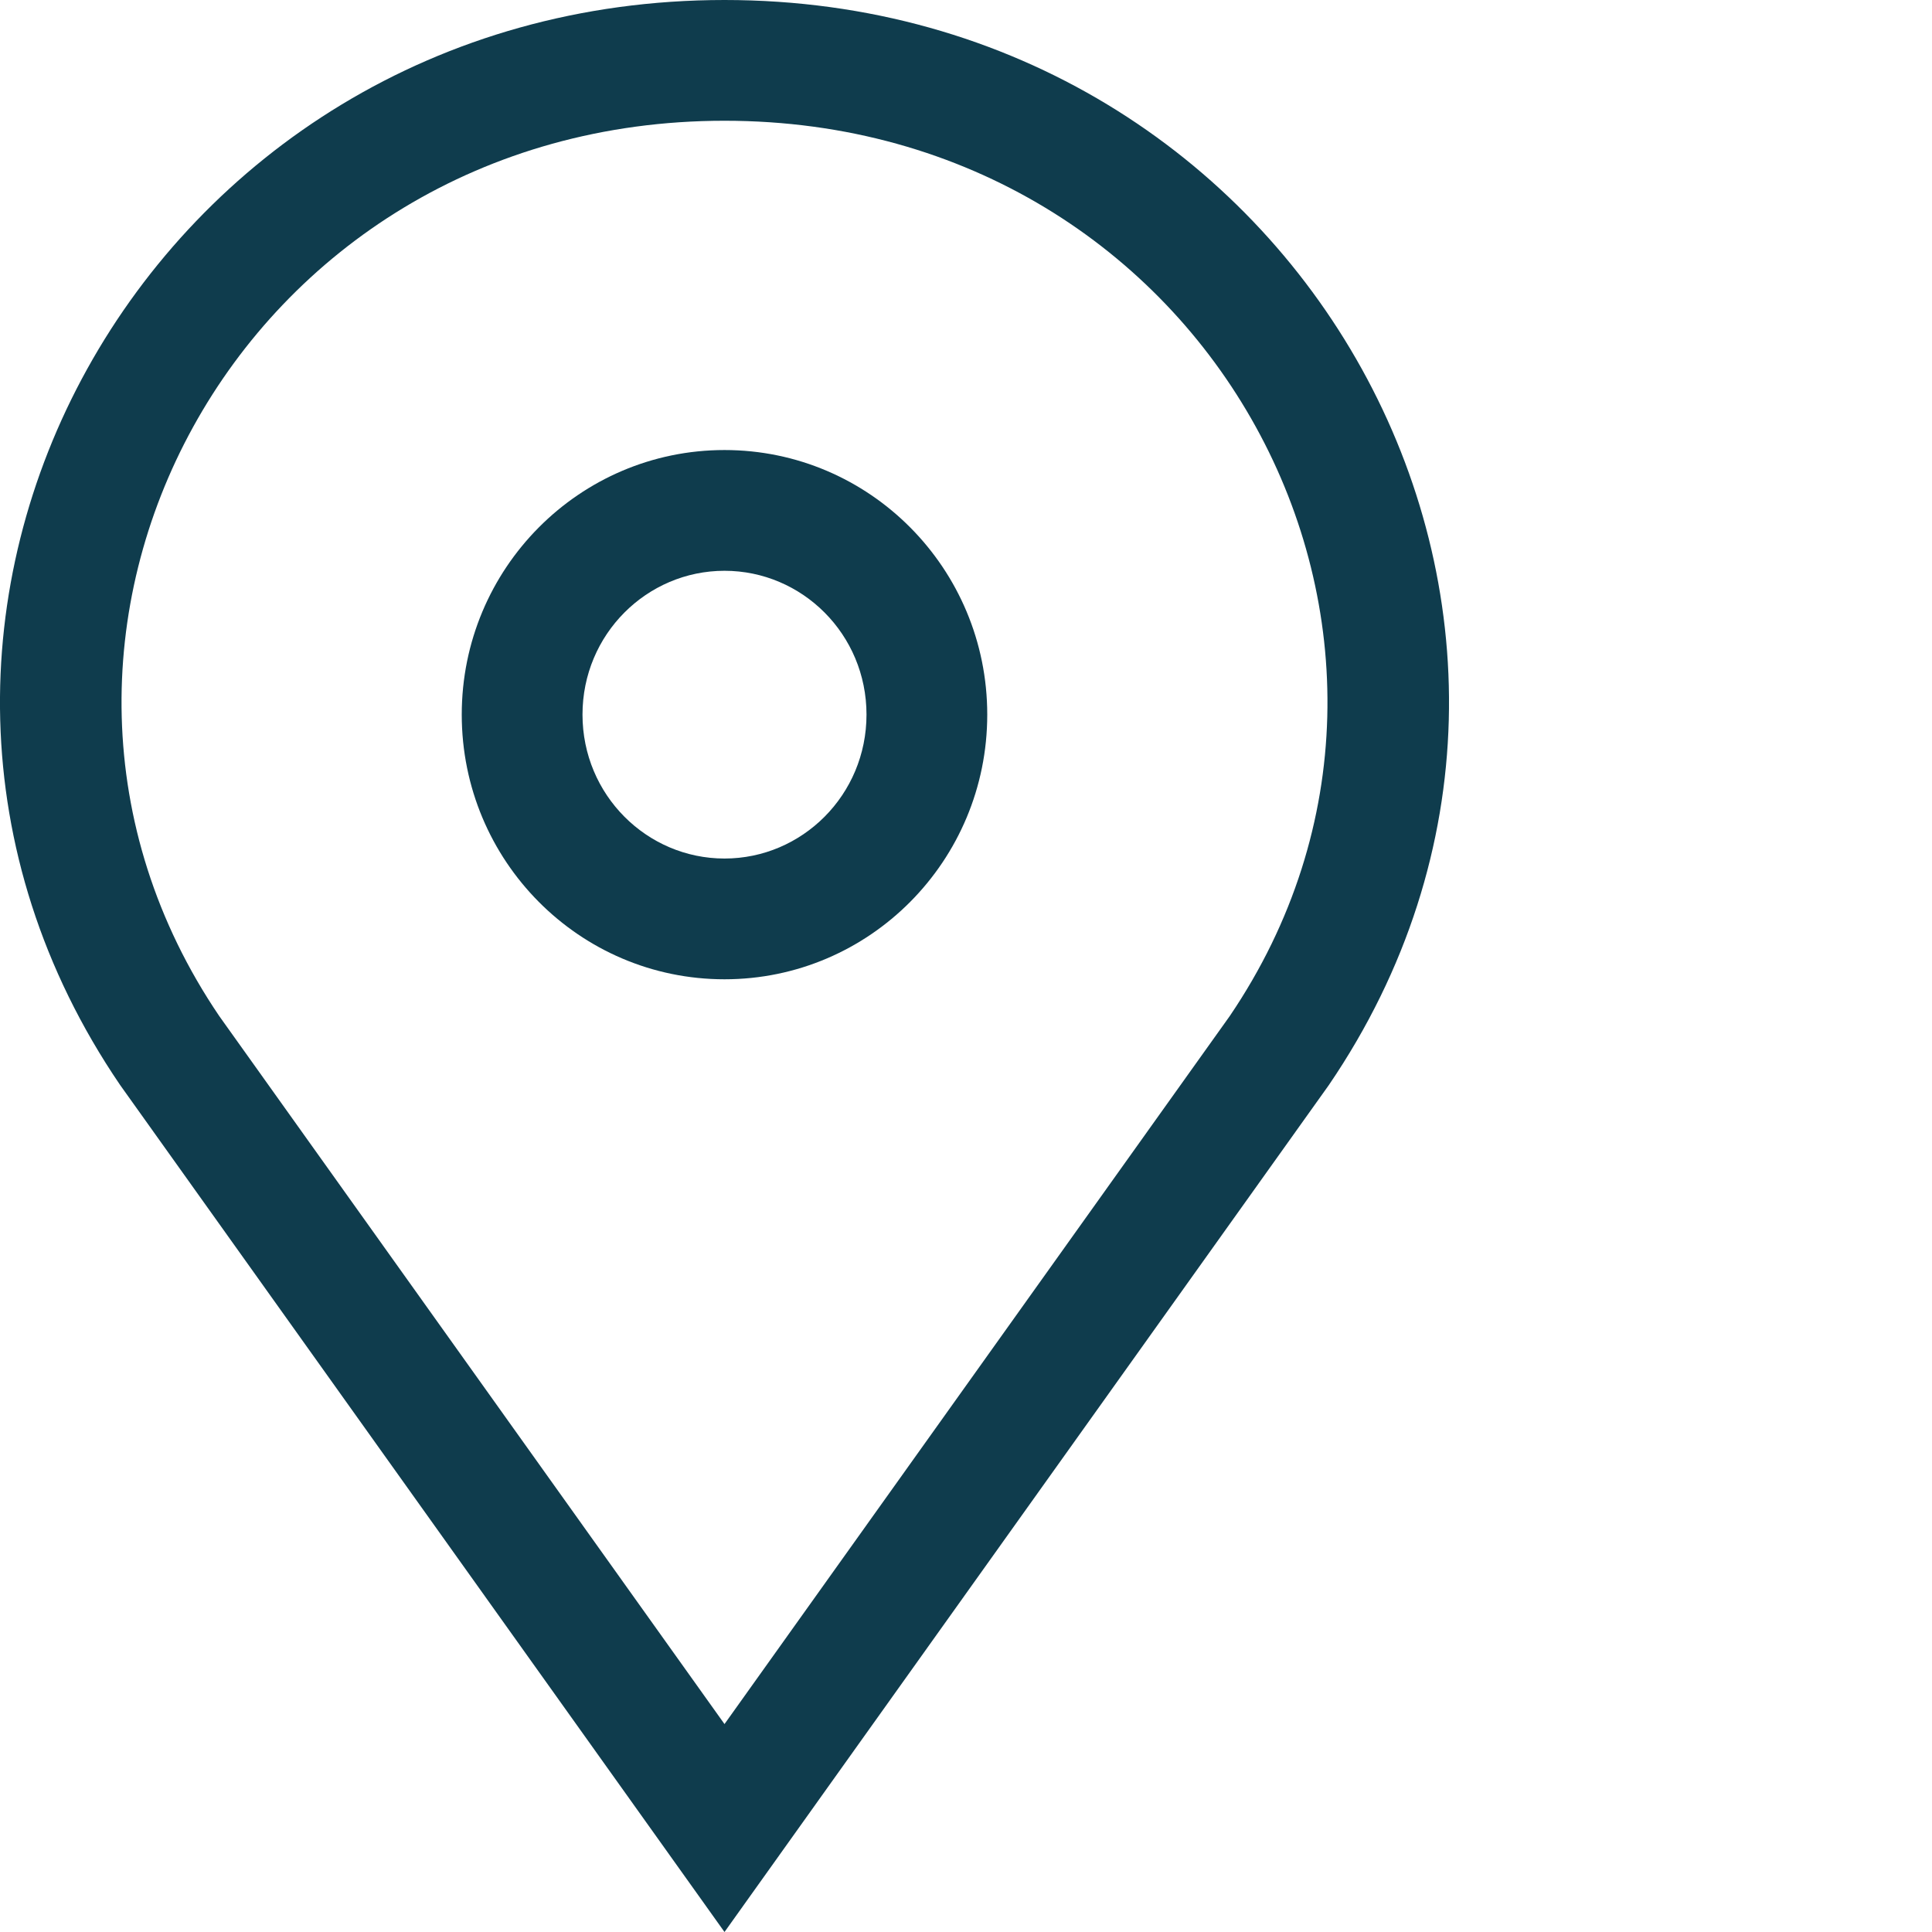
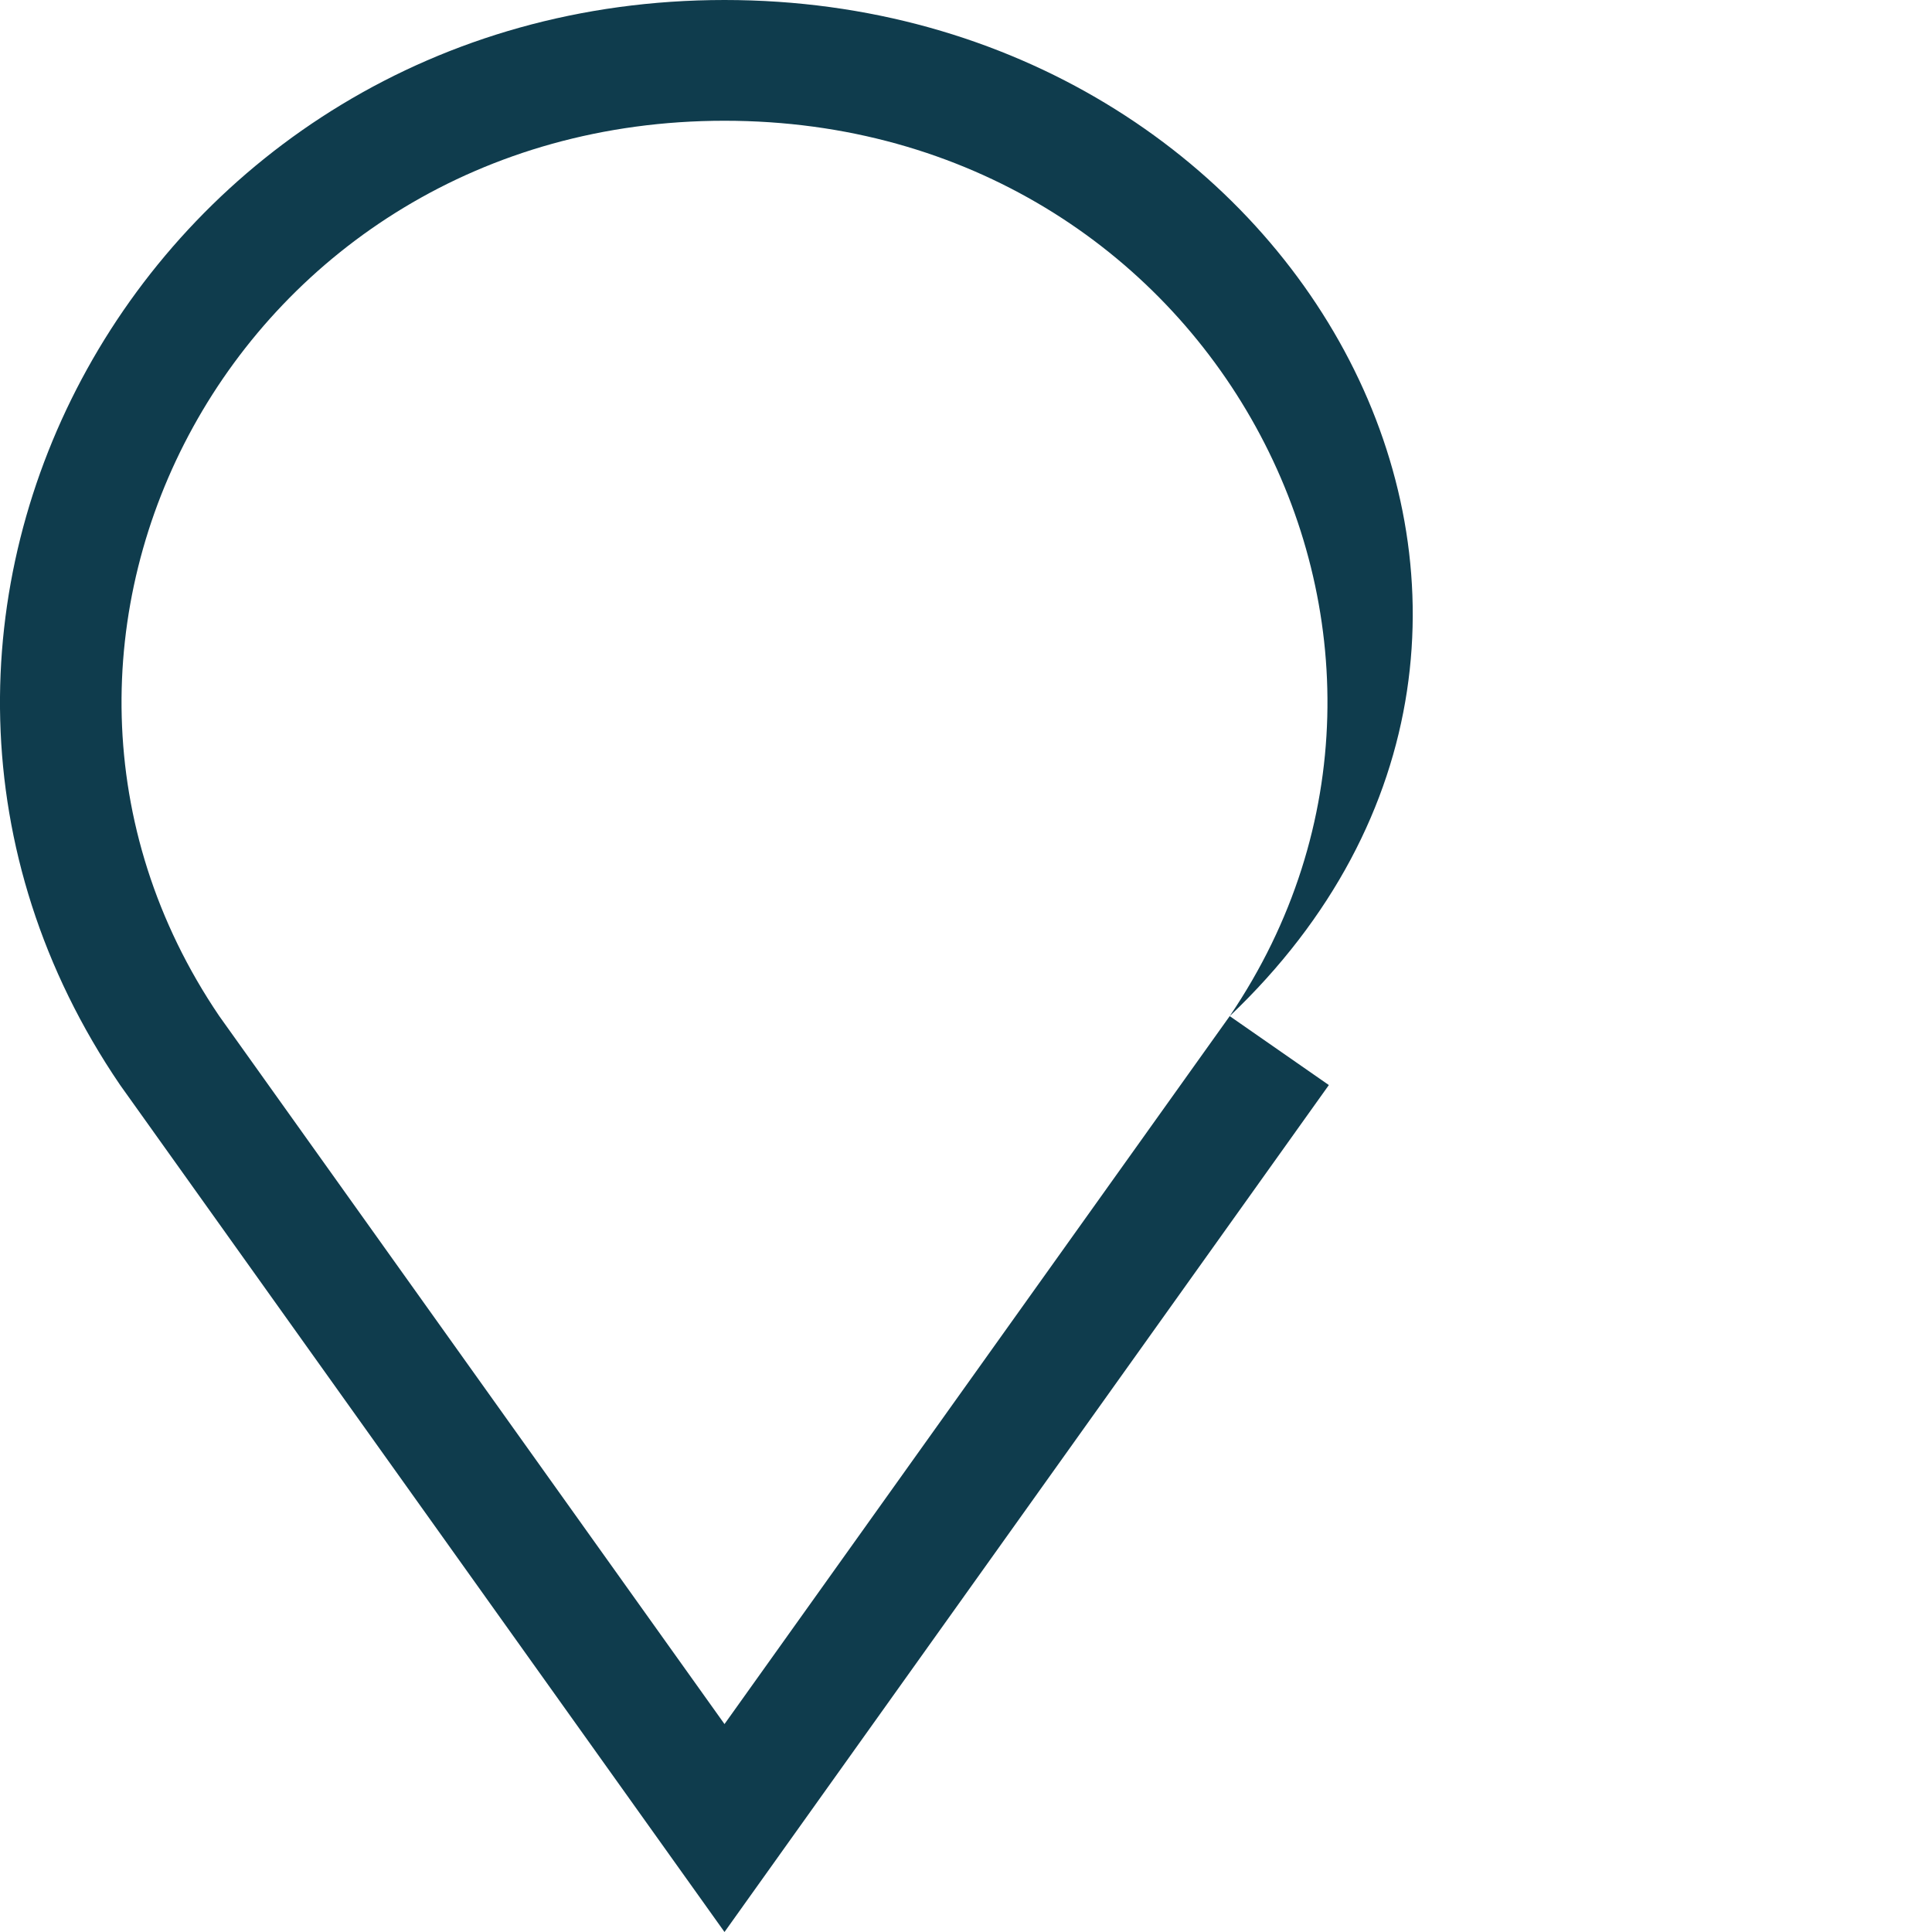
<svg xmlns="http://www.w3.org/2000/svg" width="16" height="16" viewBox="0 0 16 16" fill="none">
-   <path fill-rule="evenodd" clip-rule="evenodd" d="M10.184 8.415L6 14.278L1.816 8.415C-0.303 5.29 1.963 1 6 1C10.037 1 12.303 5.29 10.184 8.415ZM11.005 8.986C13.617 5.151 10.788 0 6 0C1.212 0 -1.617 5.151 0.995 8.986L6 16L11.005 8.986Z" fill="#0F3C4D" />
-   <path fill-rule="evenodd" clip-rule="evenodd" d="M6 7.11C6.643 7.11 7.176 6.583 7.176 5.918C7.176 5.253 6.643 4.727 6 4.727C5.357 4.727 4.824 5.253 4.824 5.918C4.824 6.583 5.357 7.11 6 7.11ZM8.176 5.918C8.176 7.129 7.202 8.11 6 8.11C4.798 8.11 3.824 7.129 3.824 5.918C3.824 4.708 4.798 3.727 6 3.727C7.202 3.727 8.176 4.708 8.176 5.918Z" fill="#0F3C4D" />
+   <path fill-rule="evenodd" clip-rule="evenodd" d="M10.184 8.415L6 14.278L1.816 8.415C-0.303 5.29 1.963 1 6 1C10.037 1 12.303 5.29 10.184 8.415ZC13.617 5.151 10.788 0 6 0C1.212 0 -1.617 5.151 0.995 8.986L6 16L11.005 8.986Z" fill="#0F3C4D" />
</svg>